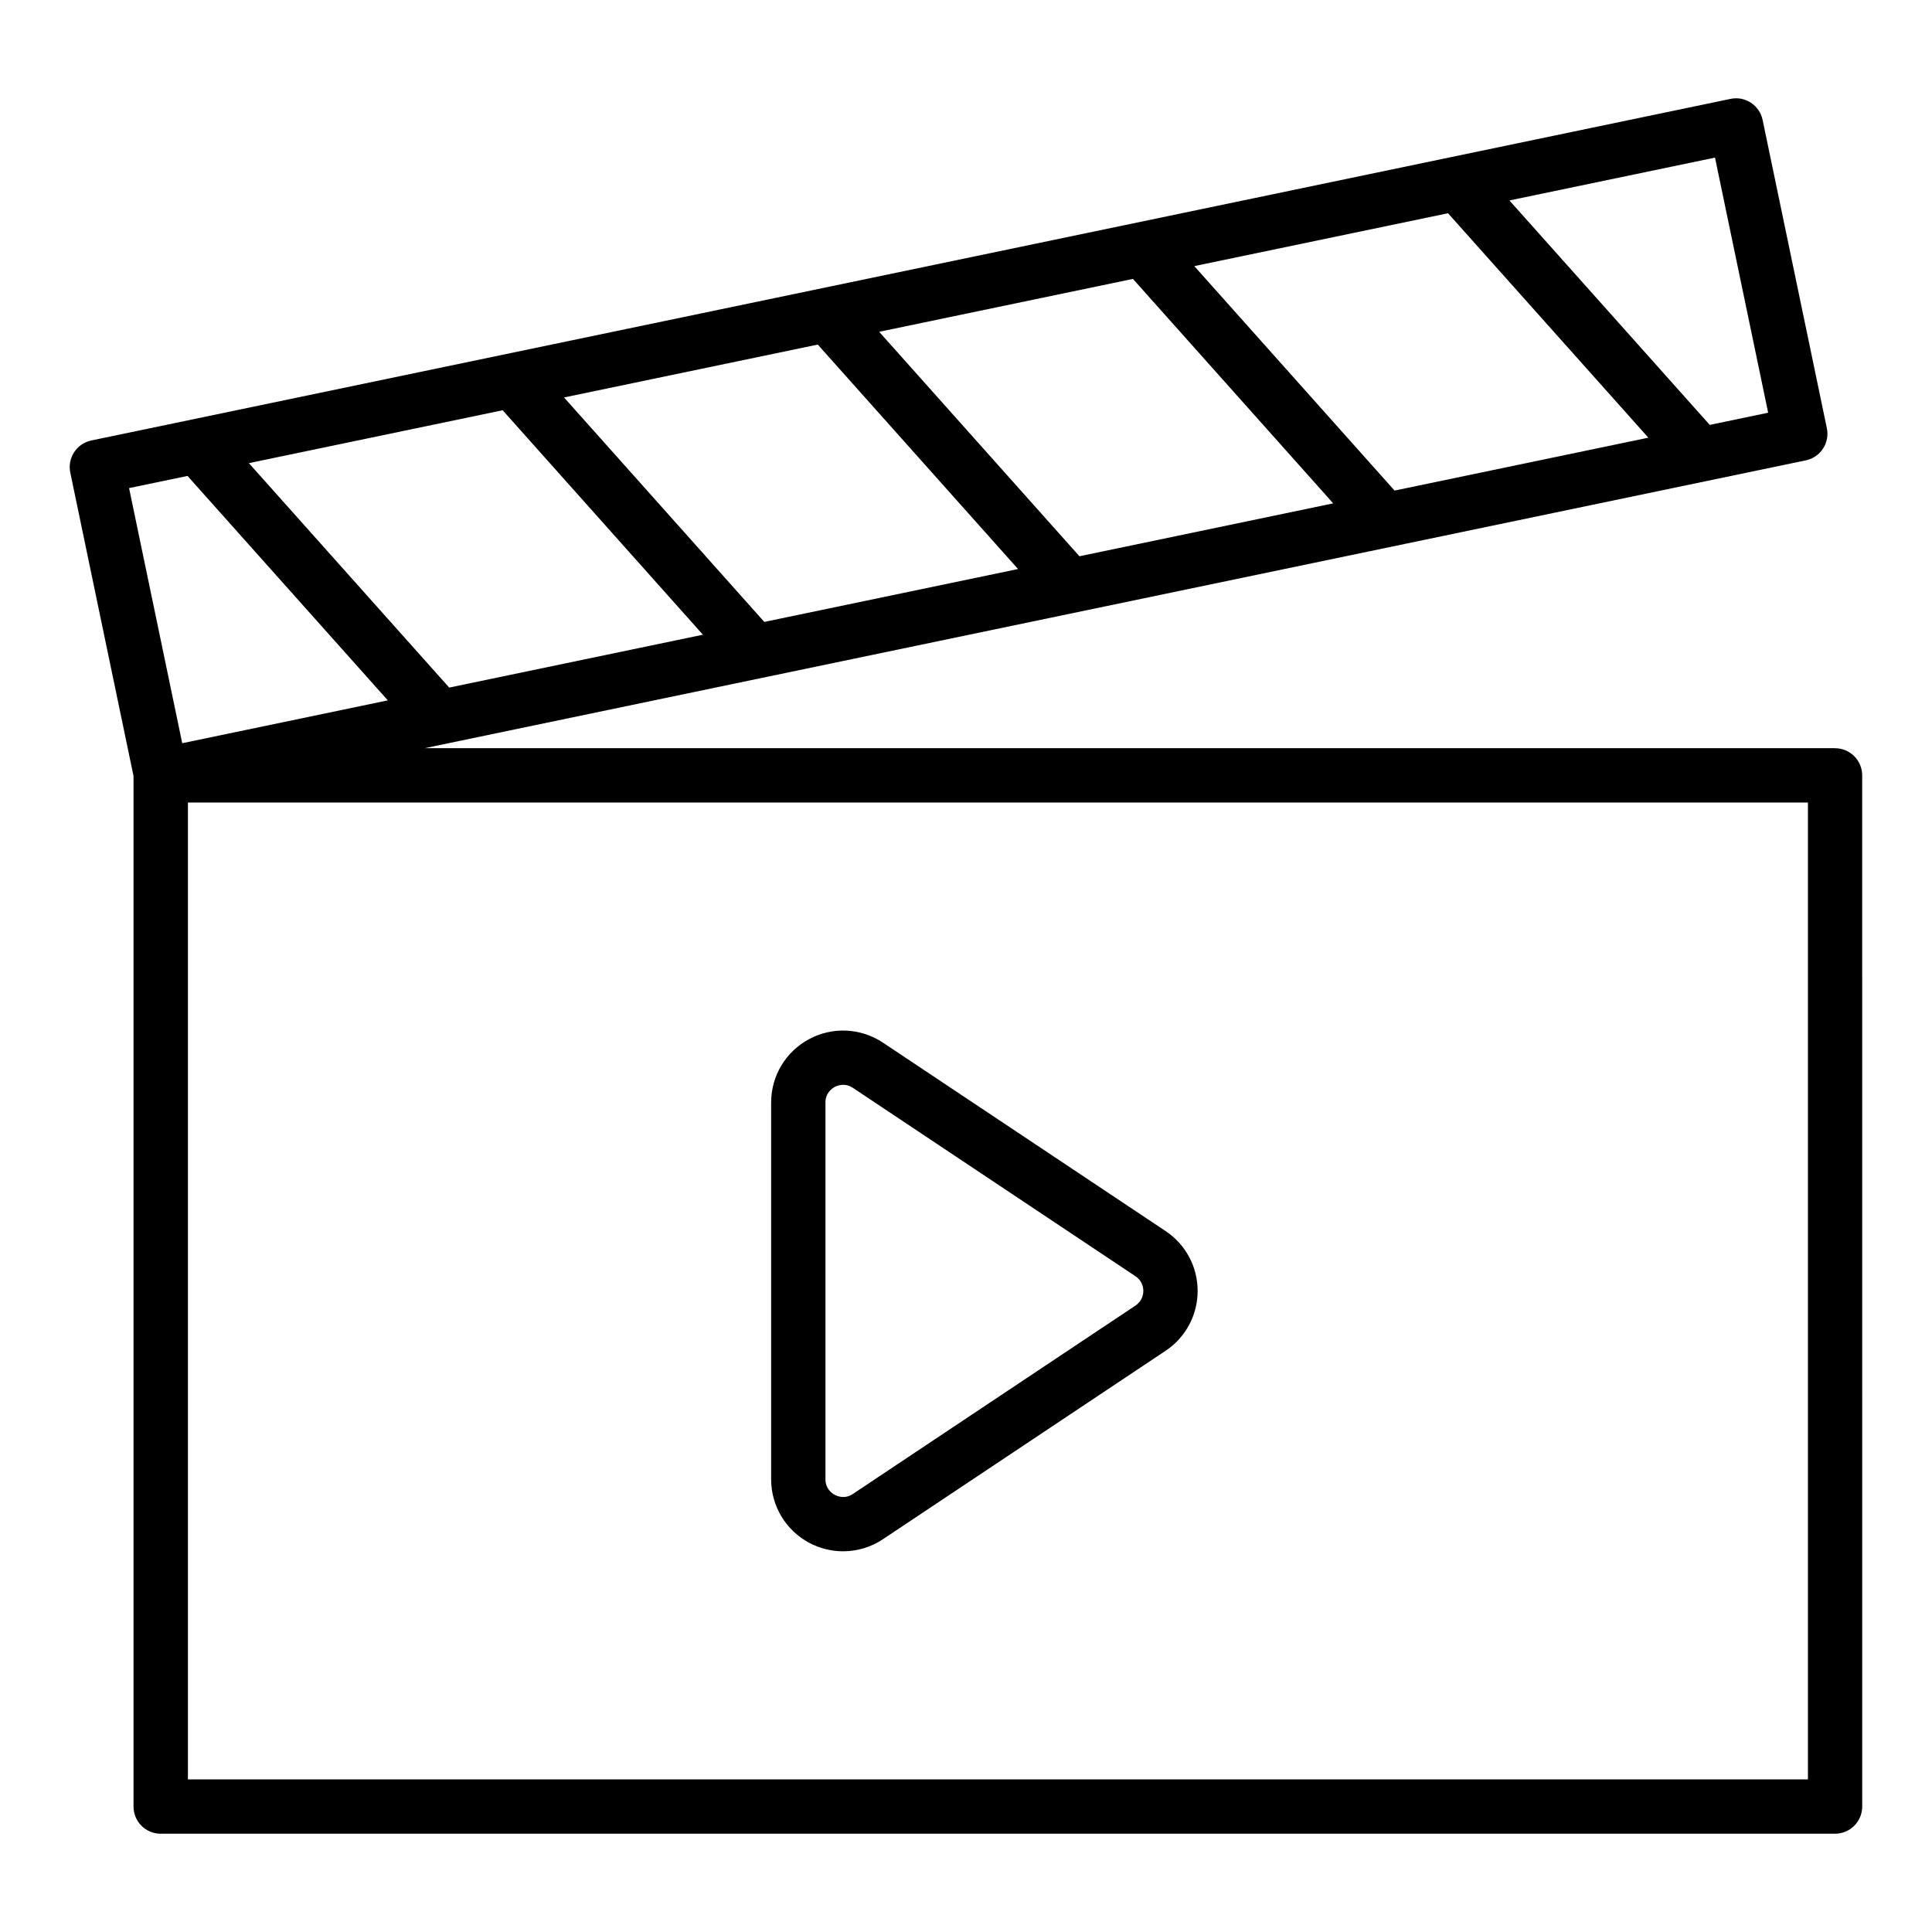
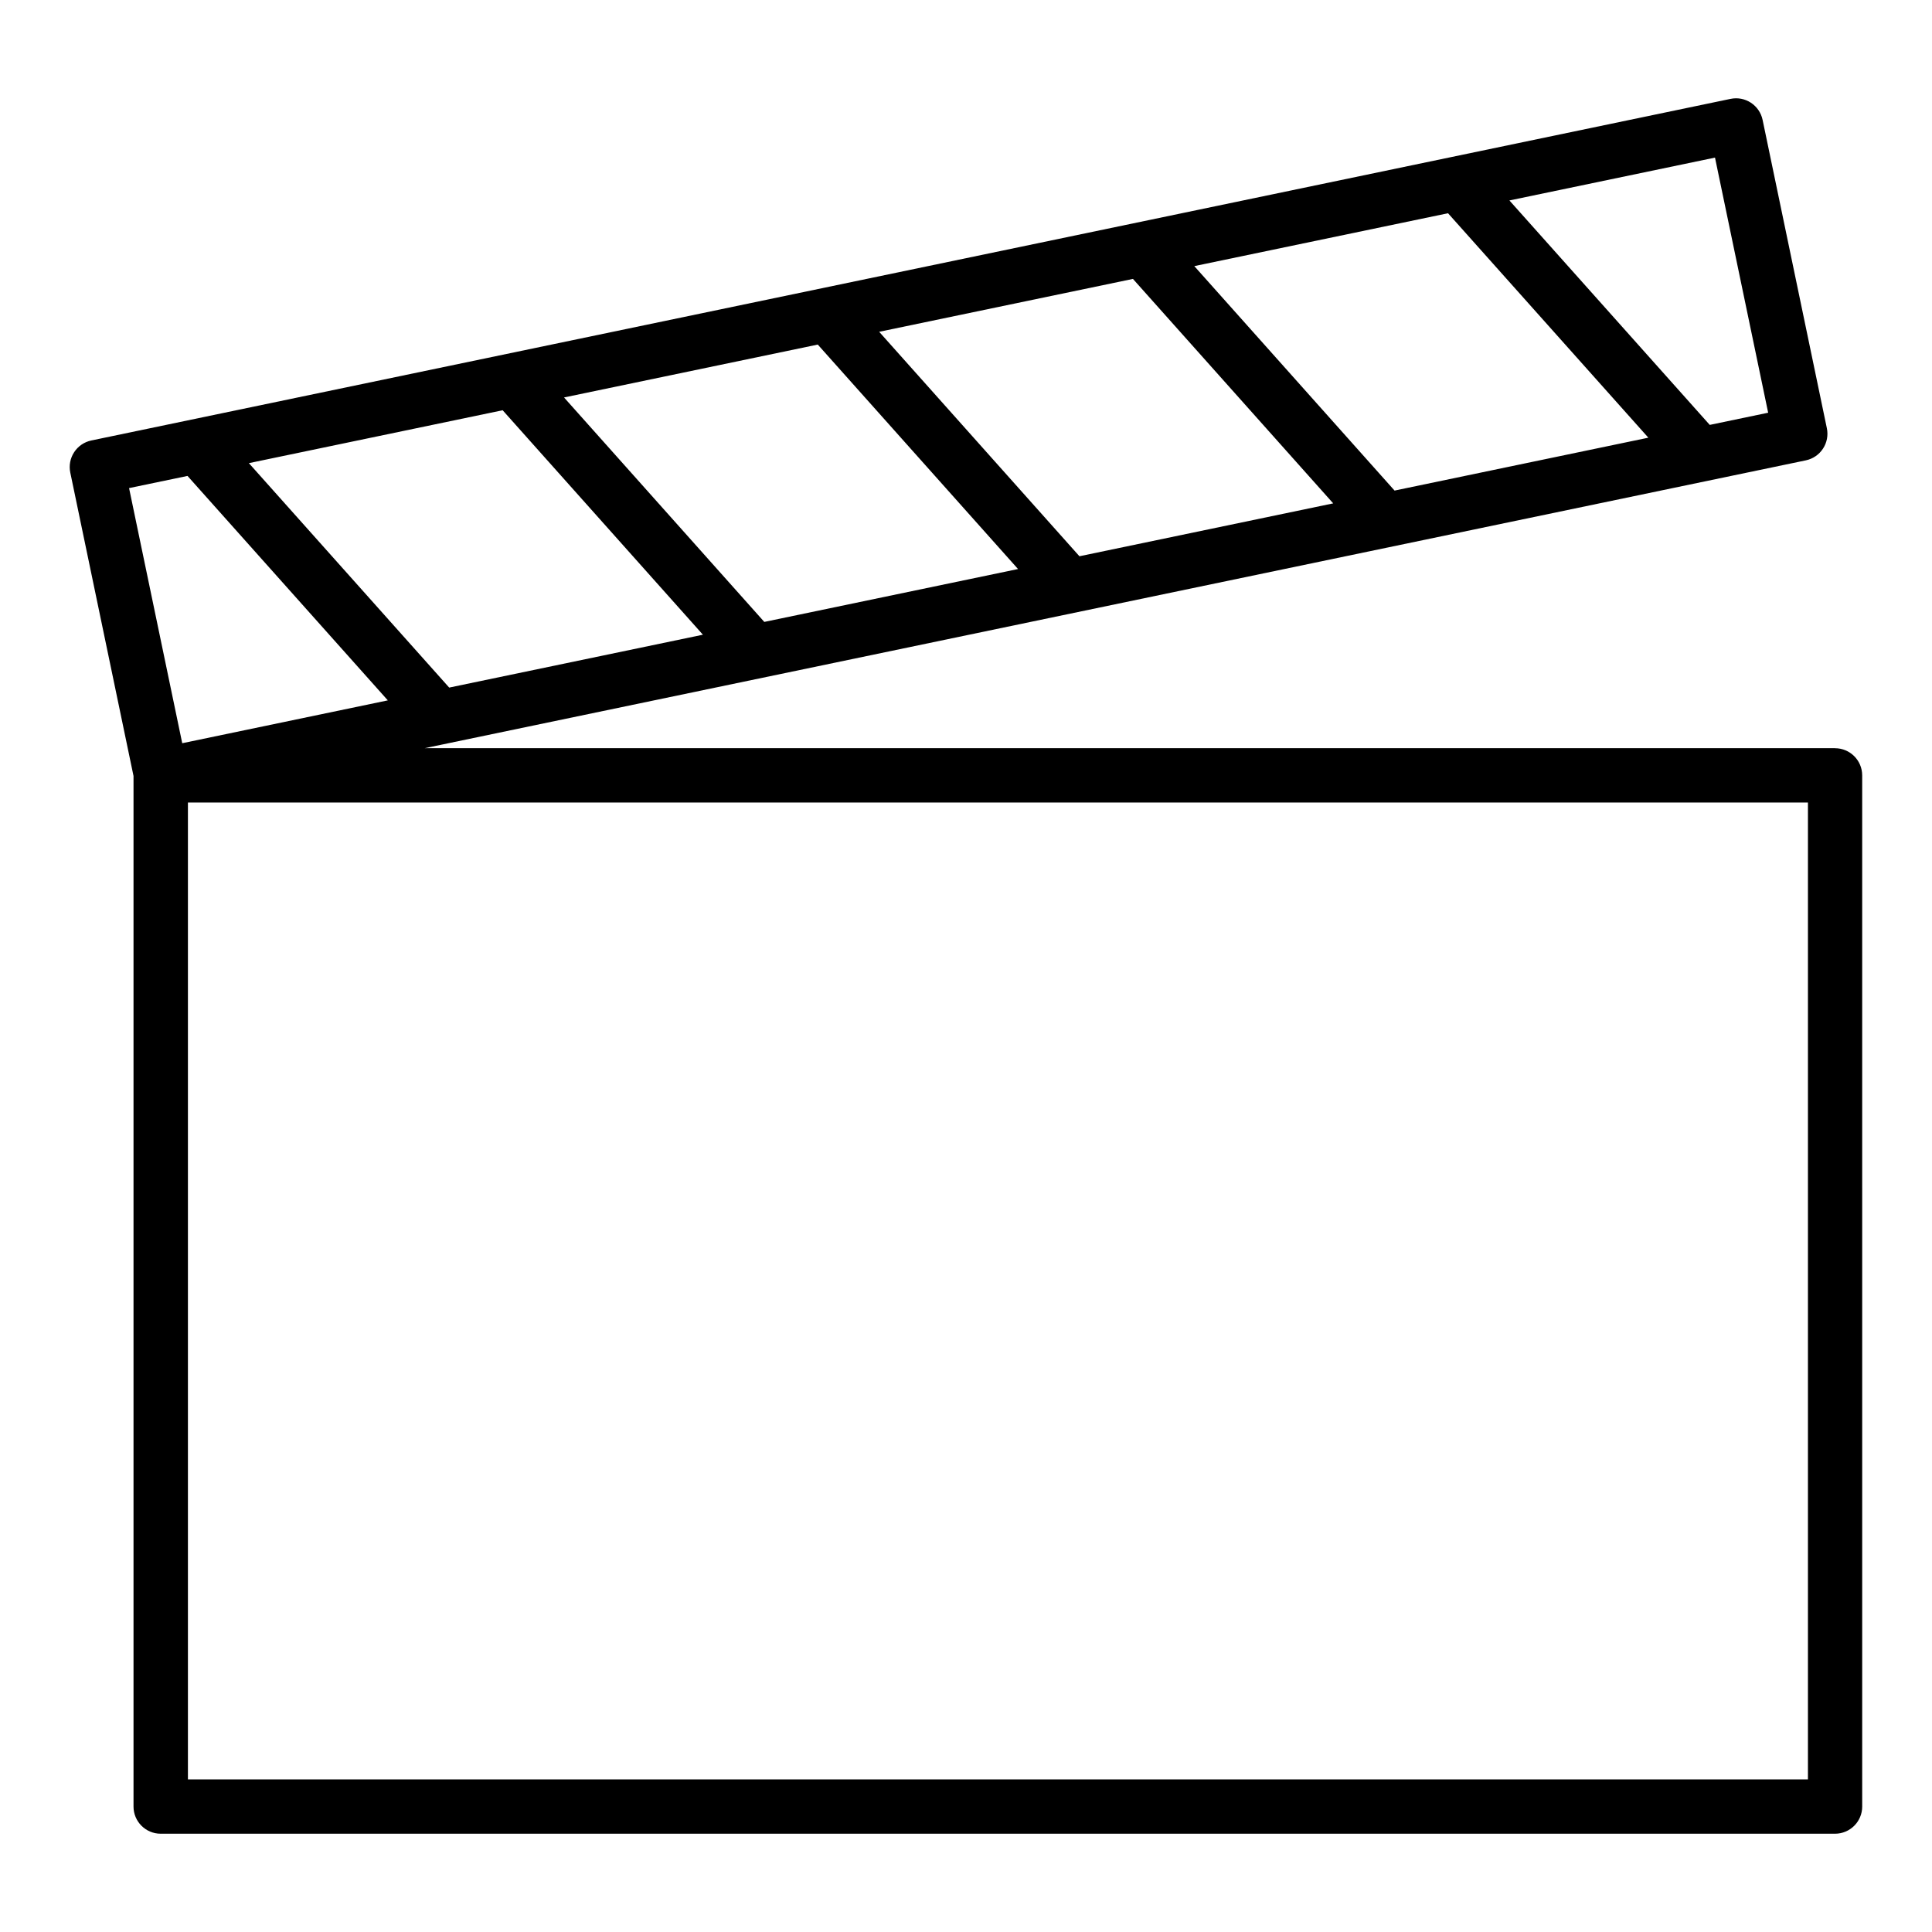
<svg xmlns="http://www.w3.org/2000/svg" fill="#000000" width="800px" height="800px" version="1.1" viewBox="144 144 512 512">
  <g>
    <path d="m630.31 342.28h-373.79l366.04-76.281c1.871-0.391 3.508-1.504 4.551-3.102 1.047-1.594 1.418-3.543 1.027-5.41l-17.027-81.703c-0.812-3.891-4.617-6.402-8.516-5.578l-434.39 90.523c-1.871 0.391-3.508 1.504-4.551 3.102-1.047 1.594-1.418 3.543-1.027 5.41l16.758 80.402v273.11c0 3.977 3.223 7.199 7.199 7.199h443.72c3.977 0 7.199-3.223 7.199-7.199l-0.004-273.27c0-3.973-3.223-7.195-7.195-7.195zm-353.1-89.559 53.07 59.484-67.238 14.012-53.086-59.48zm83.508-17.406 53.074 59.484-67.246 14.016-53.07-59.484zm83.523-17.402 53.07 59.484-67.25 14.016-53.074-59.484zm83.5-17.402 53.09 59.48-67.258 14.016-53.07-59.484zm84.84 52.863-15.48 3.227-53.09-59.48 54.48-11.355zm-418.89 16.75 53.086 59.48-54.484 11.355-14.09-67.609zm429.43 345.43h-429.32v-258.88h429.32z" />
-     <path d="m358.43 552.85c2.824 1.512 5.914 2.258 8.996 2.258 3.695 0 7.375-1.074 10.57-3.203l74.902-49.934h0.004c5.312-3.547 8.484-9.477 8.484-15.863 0-6.391-3.172-12.312-8.488-15.855l-74.906-49.938c-5.859-3.91-13.359-4.266-19.566-0.941-6.211 3.32-10.066 9.758-10.066 16.801v99.871c0 7.043 3.859 13.484 10.07 16.805zm4.324-116.68c0-2.523 1.723-3.715 2.465-4.113 0.422-0.227 1.238-0.574 2.246-0.574 0.766 0 1.641 0.195 2.547 0.801l74.902 49.938c1.875 1.25 2.078 3.133 2.078 3.879 0 0.754-0.203 2.637-2.082 3.887h0.004l-74.902 49.934c-2.09 1.398-4.051 0.625-4.789 0.23-0.742-0.398-2.469-1.594-2.469-4.117z" />
  </g>
</svg>